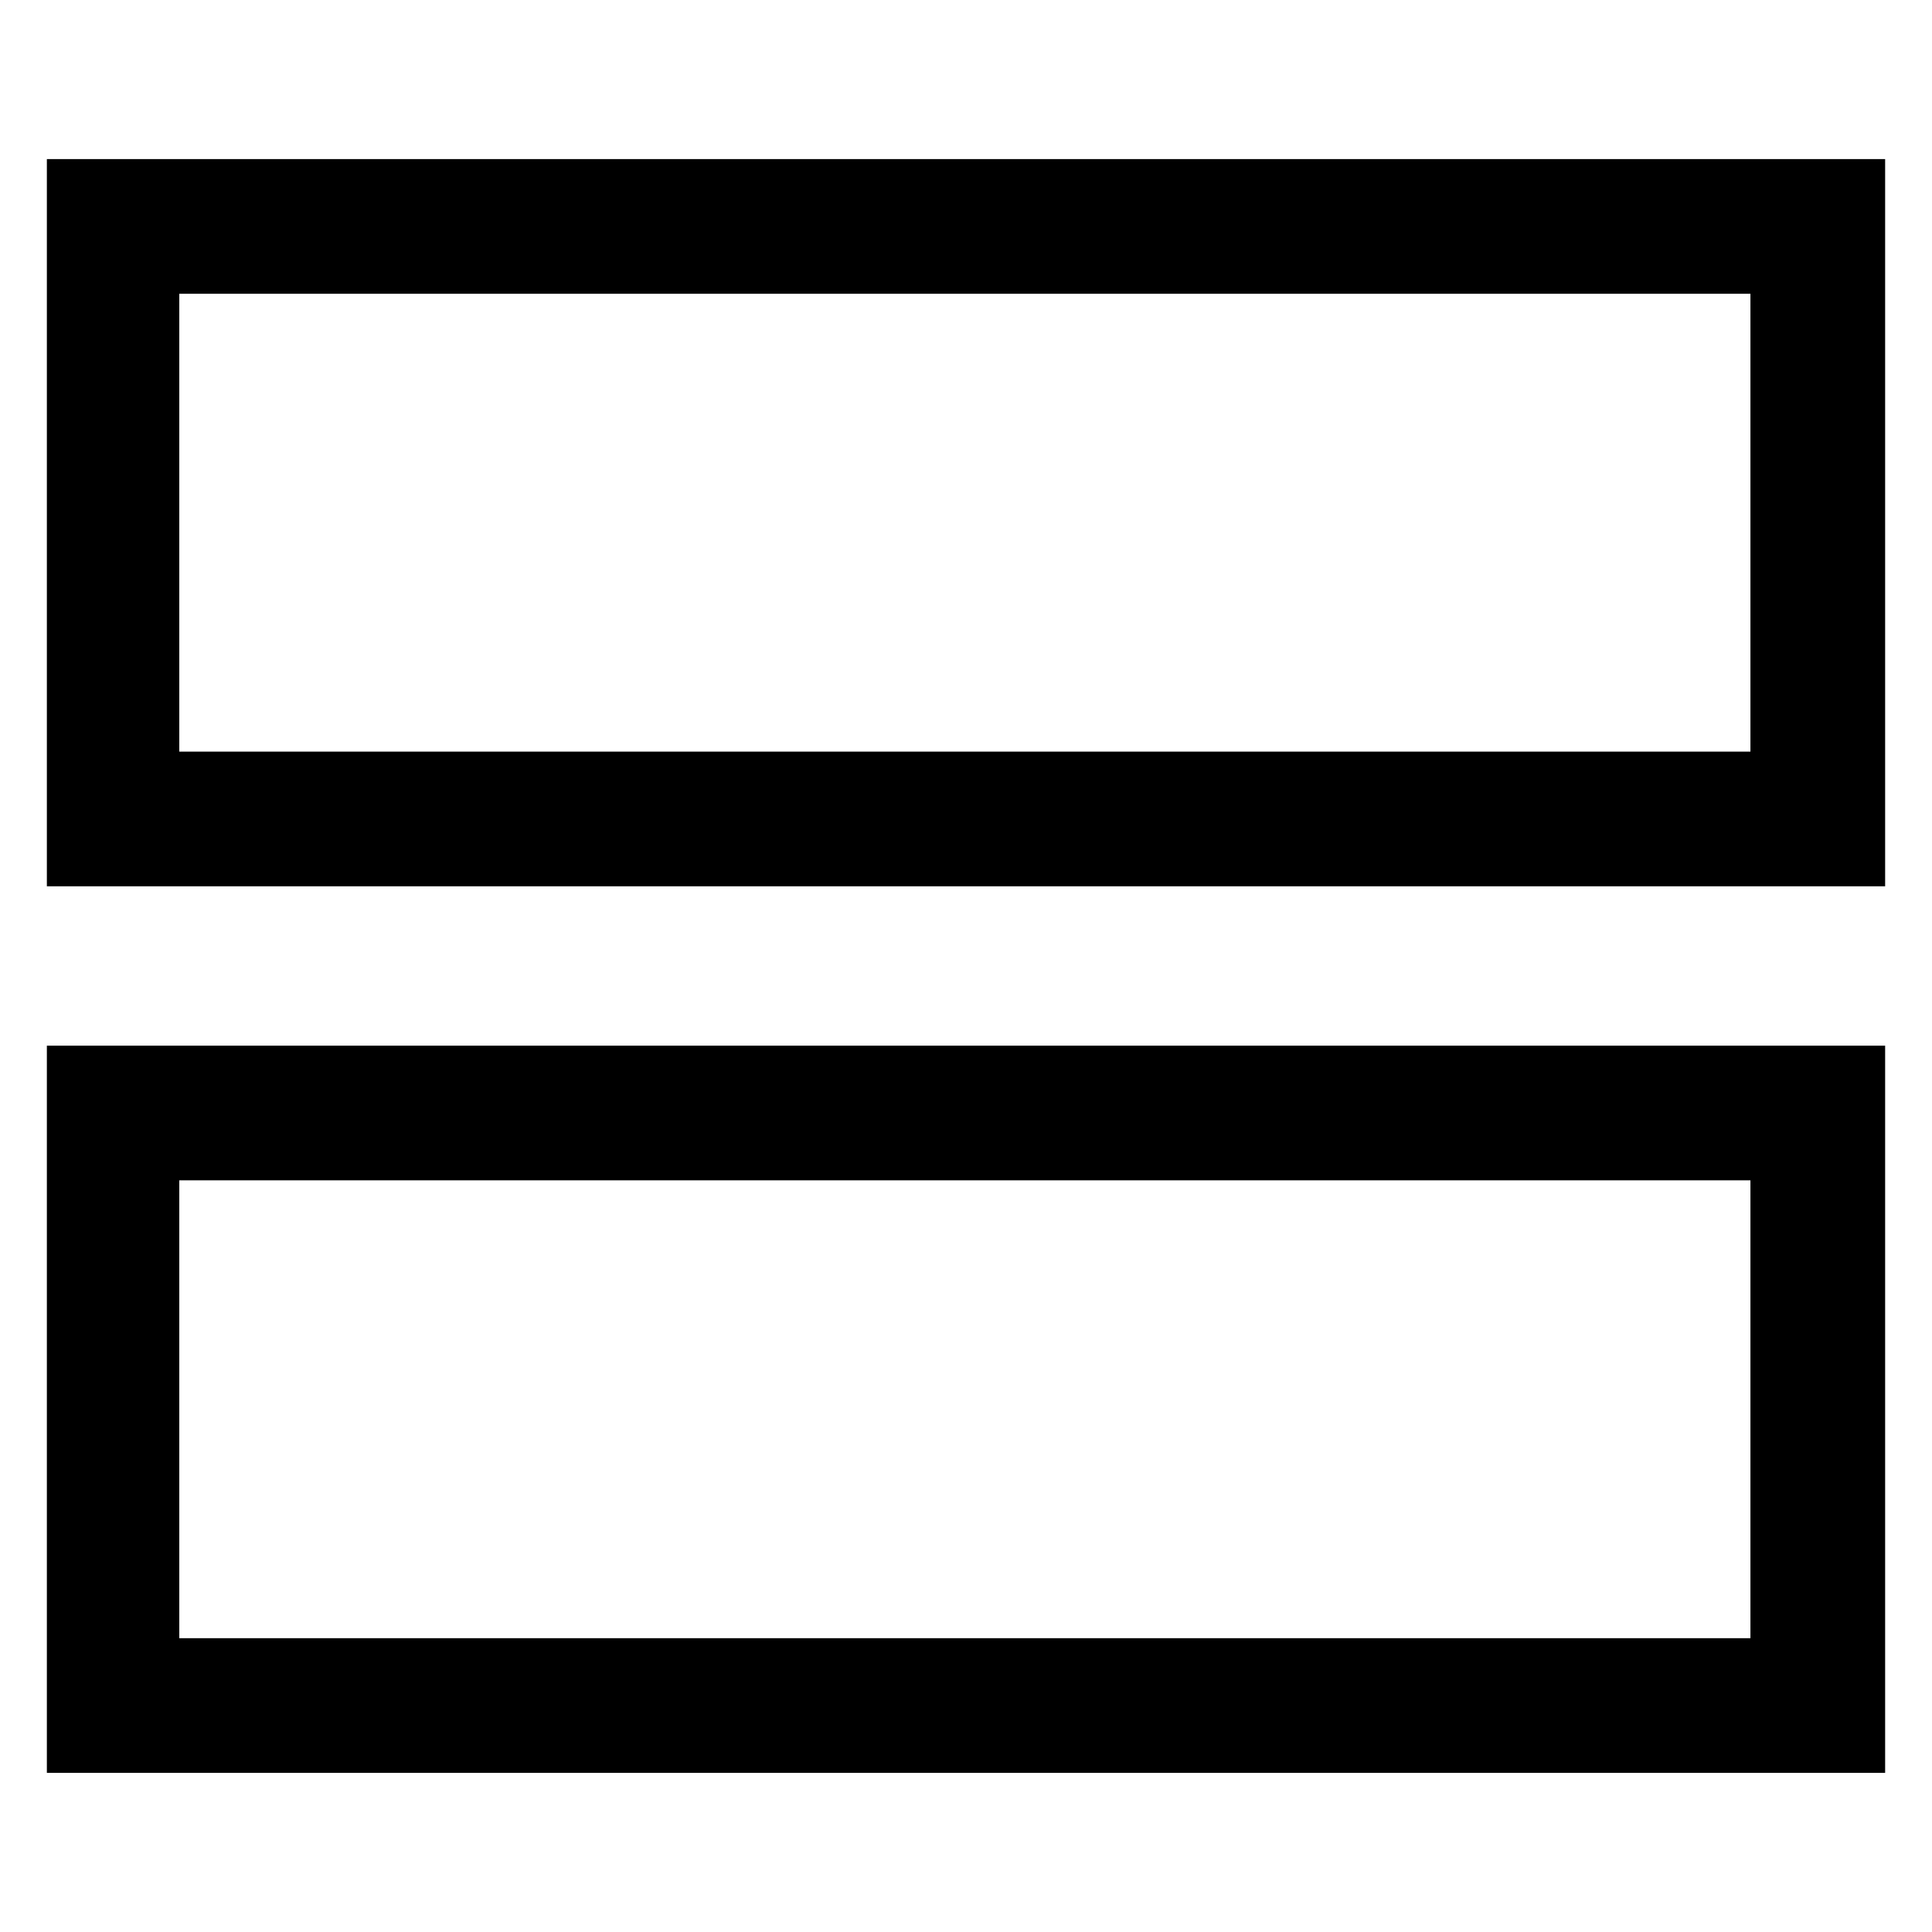
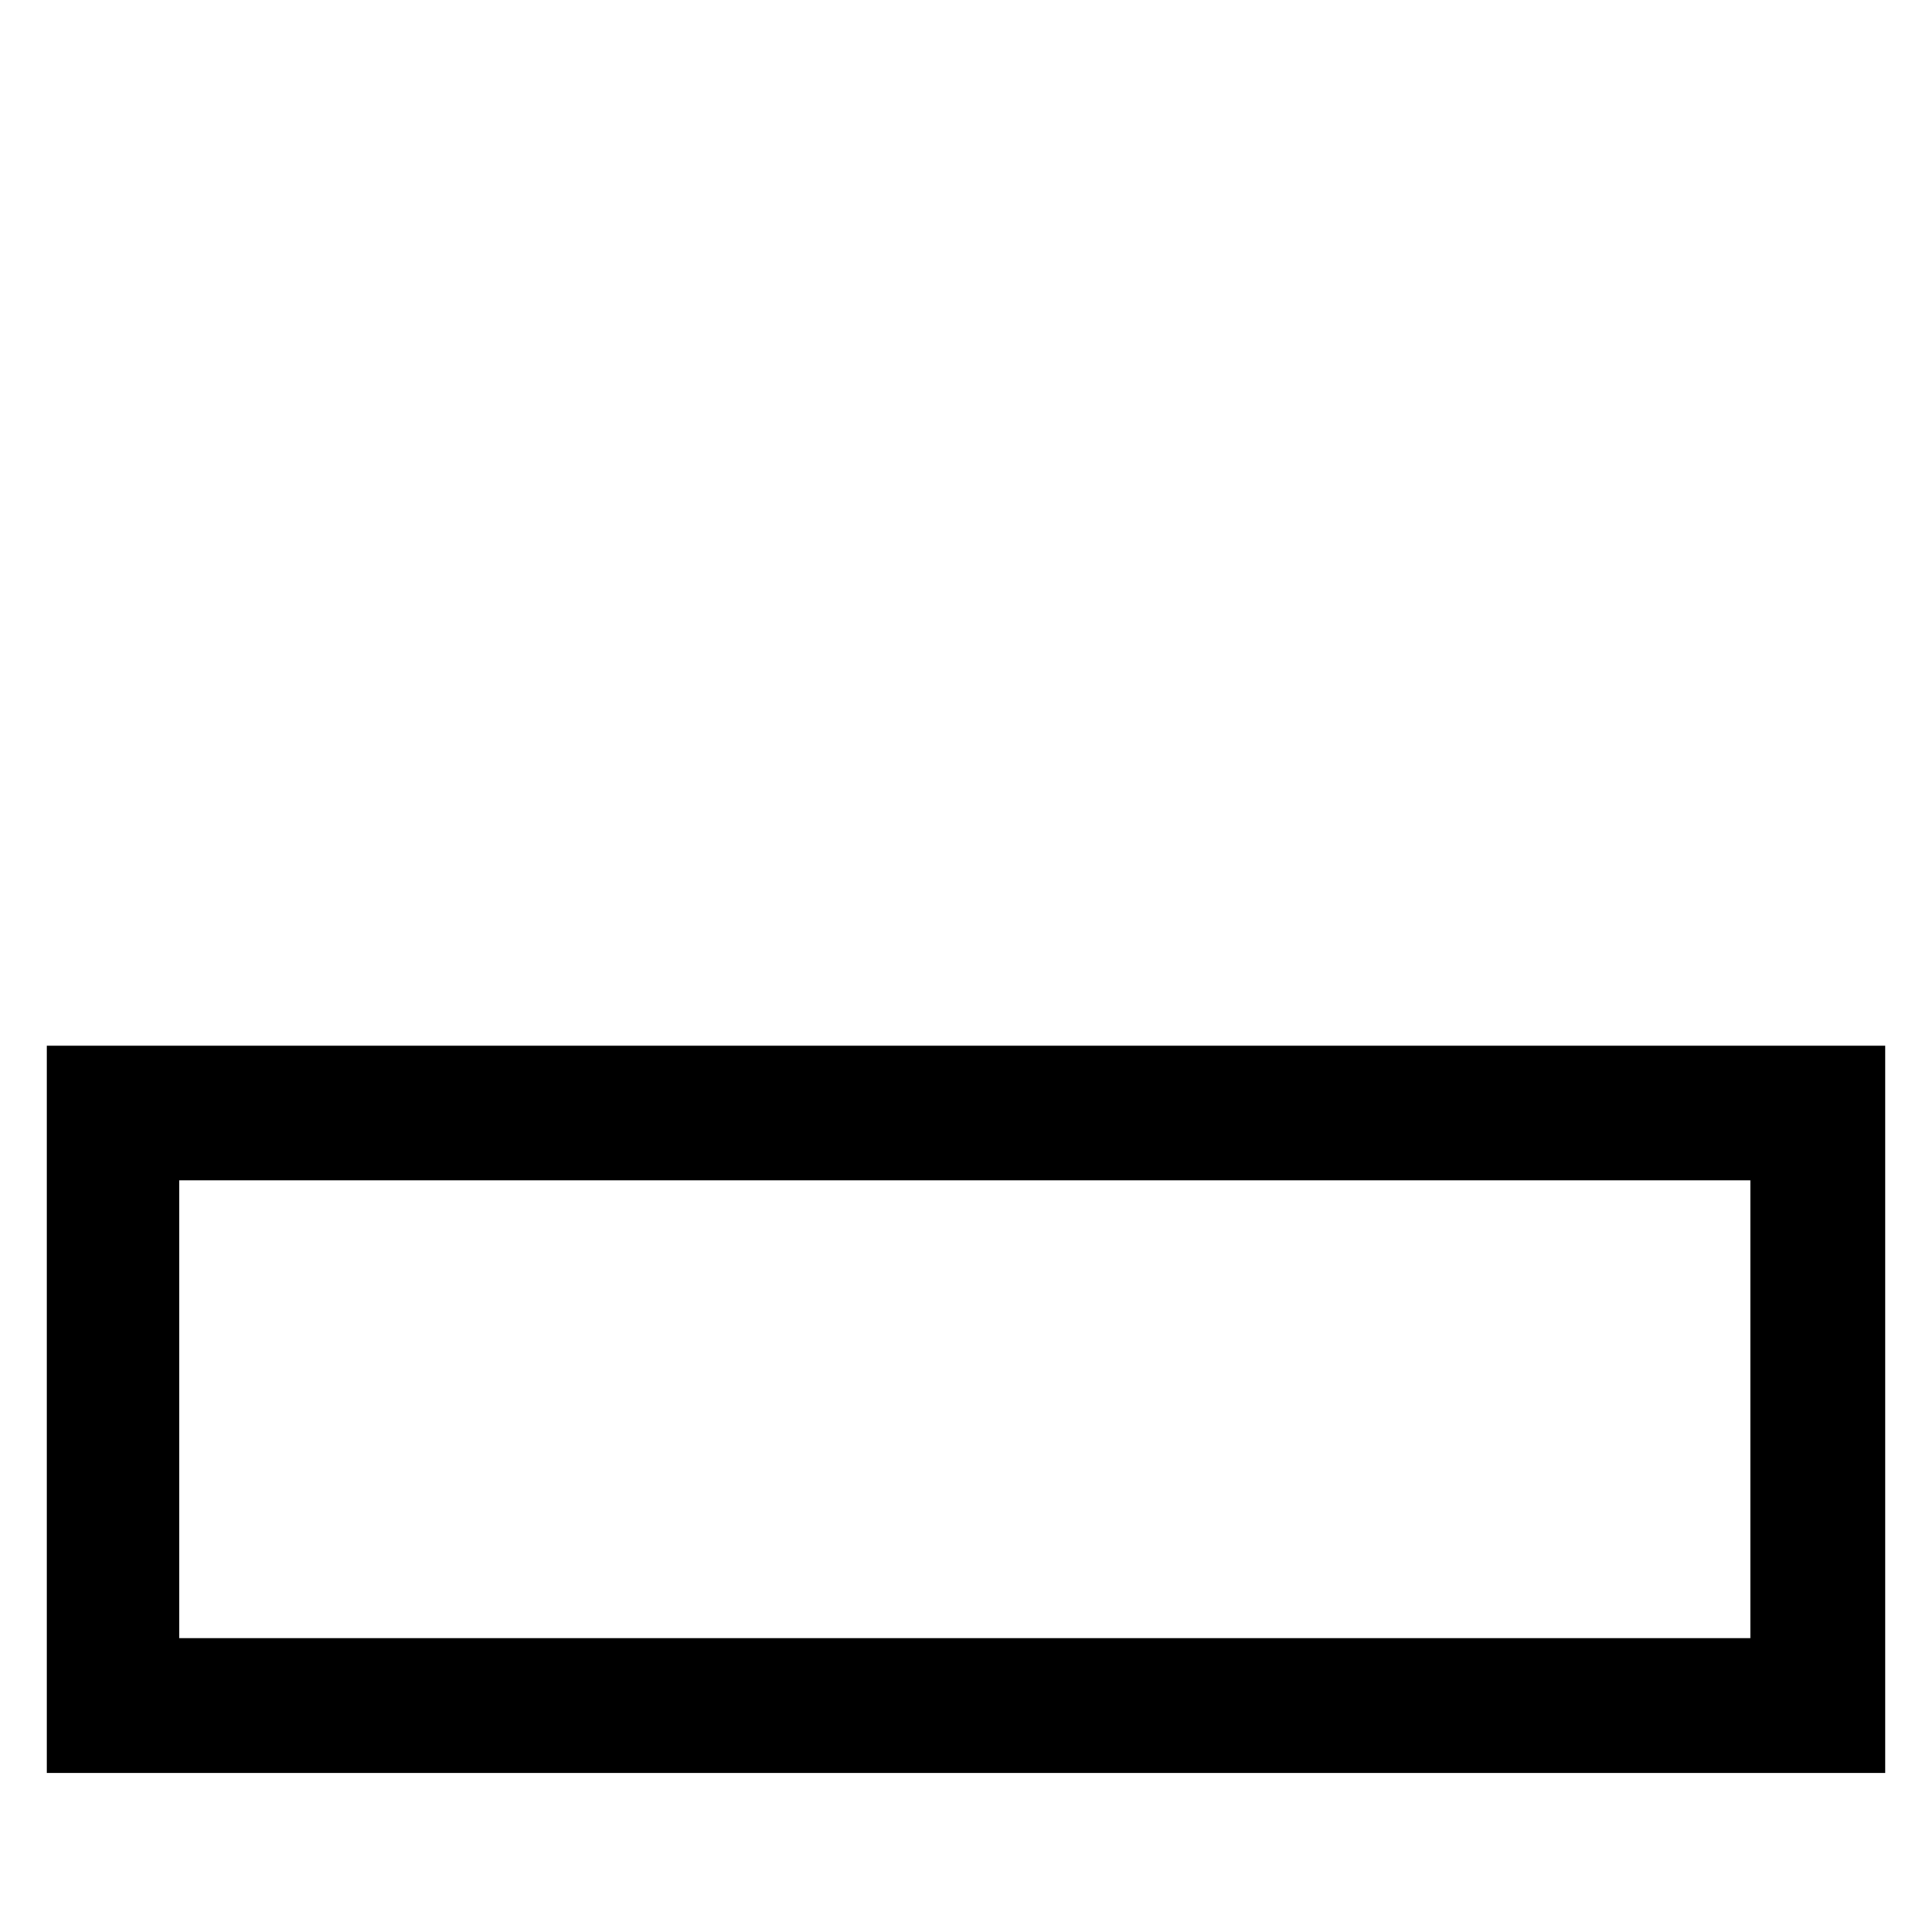
<svg xmlns="http://www.w3.org/2000/svg" fill="#000000" width="800px" height="800px" version="1.1" viewBox="144 144 512 512">
  <g fill-rule="evenodd">
-     <path d="m156.42 186.16h487.16v192.72h-487.16zm35.094 35.688h416.37v121.34h-416.37z" />
    <path d="m156.42 421.11h487.16v192.72h-487.16zm35.094 35.688h416.37v121.34h-416.37z" />
  </g>
</svg>